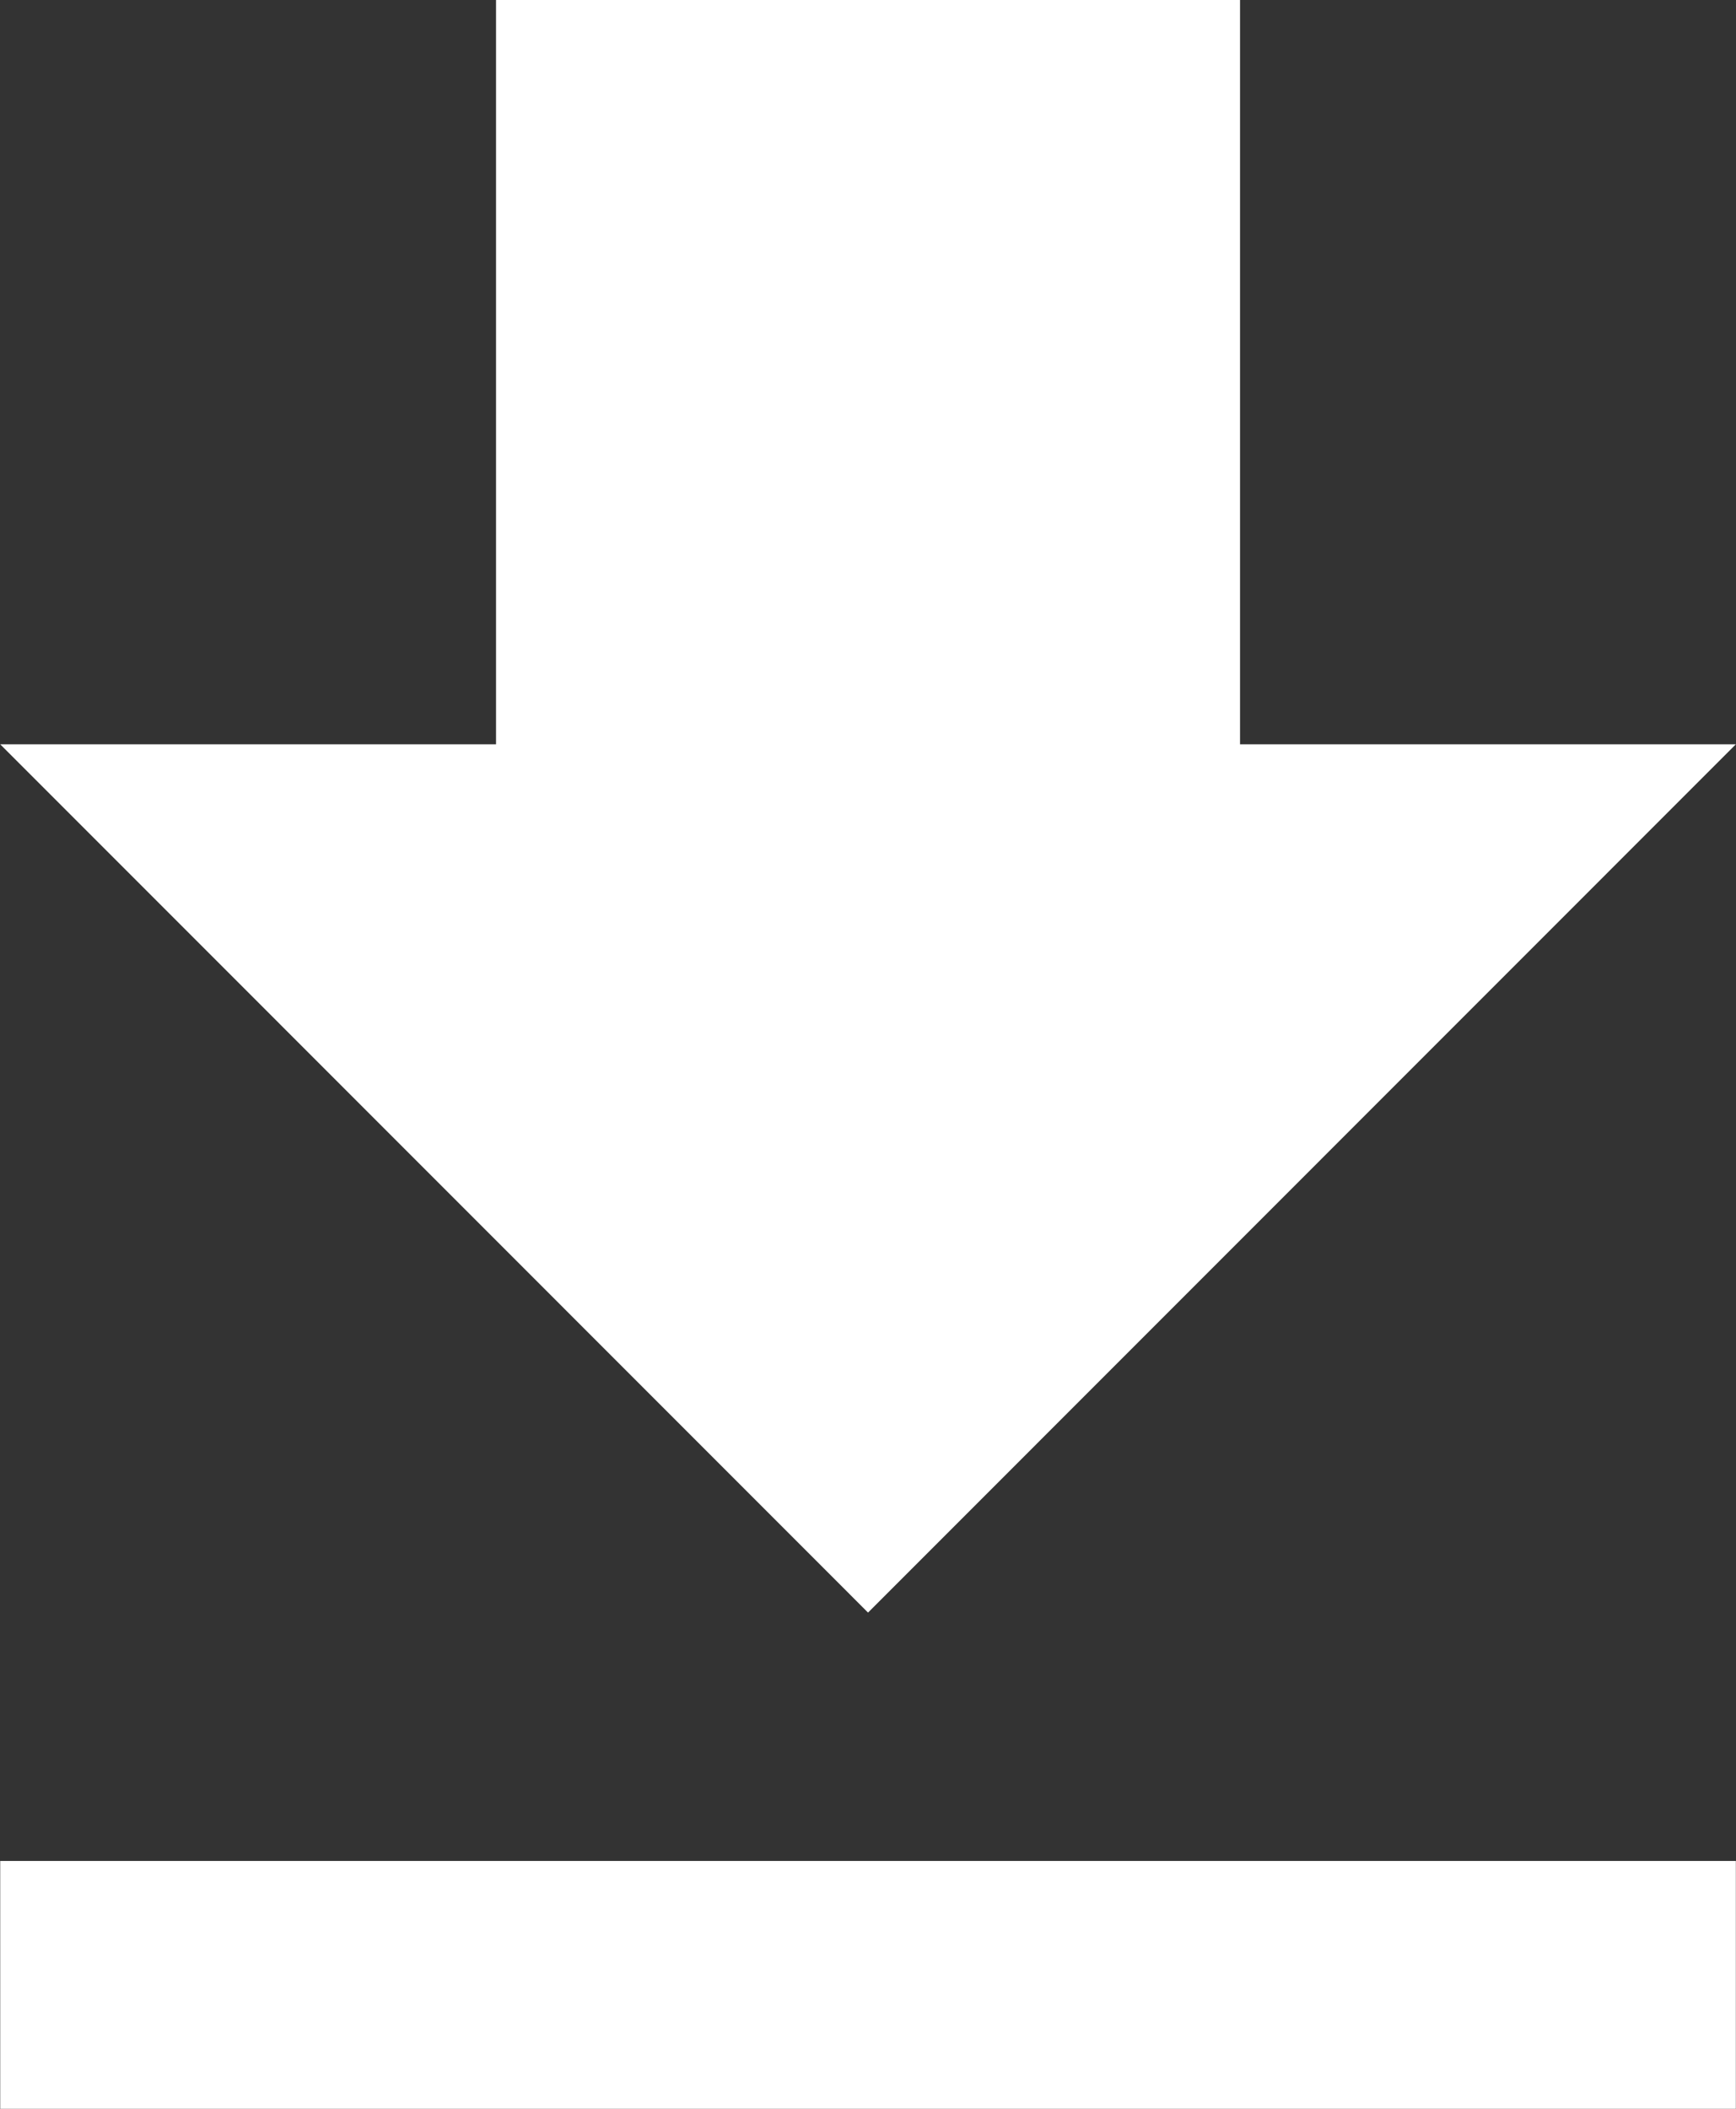
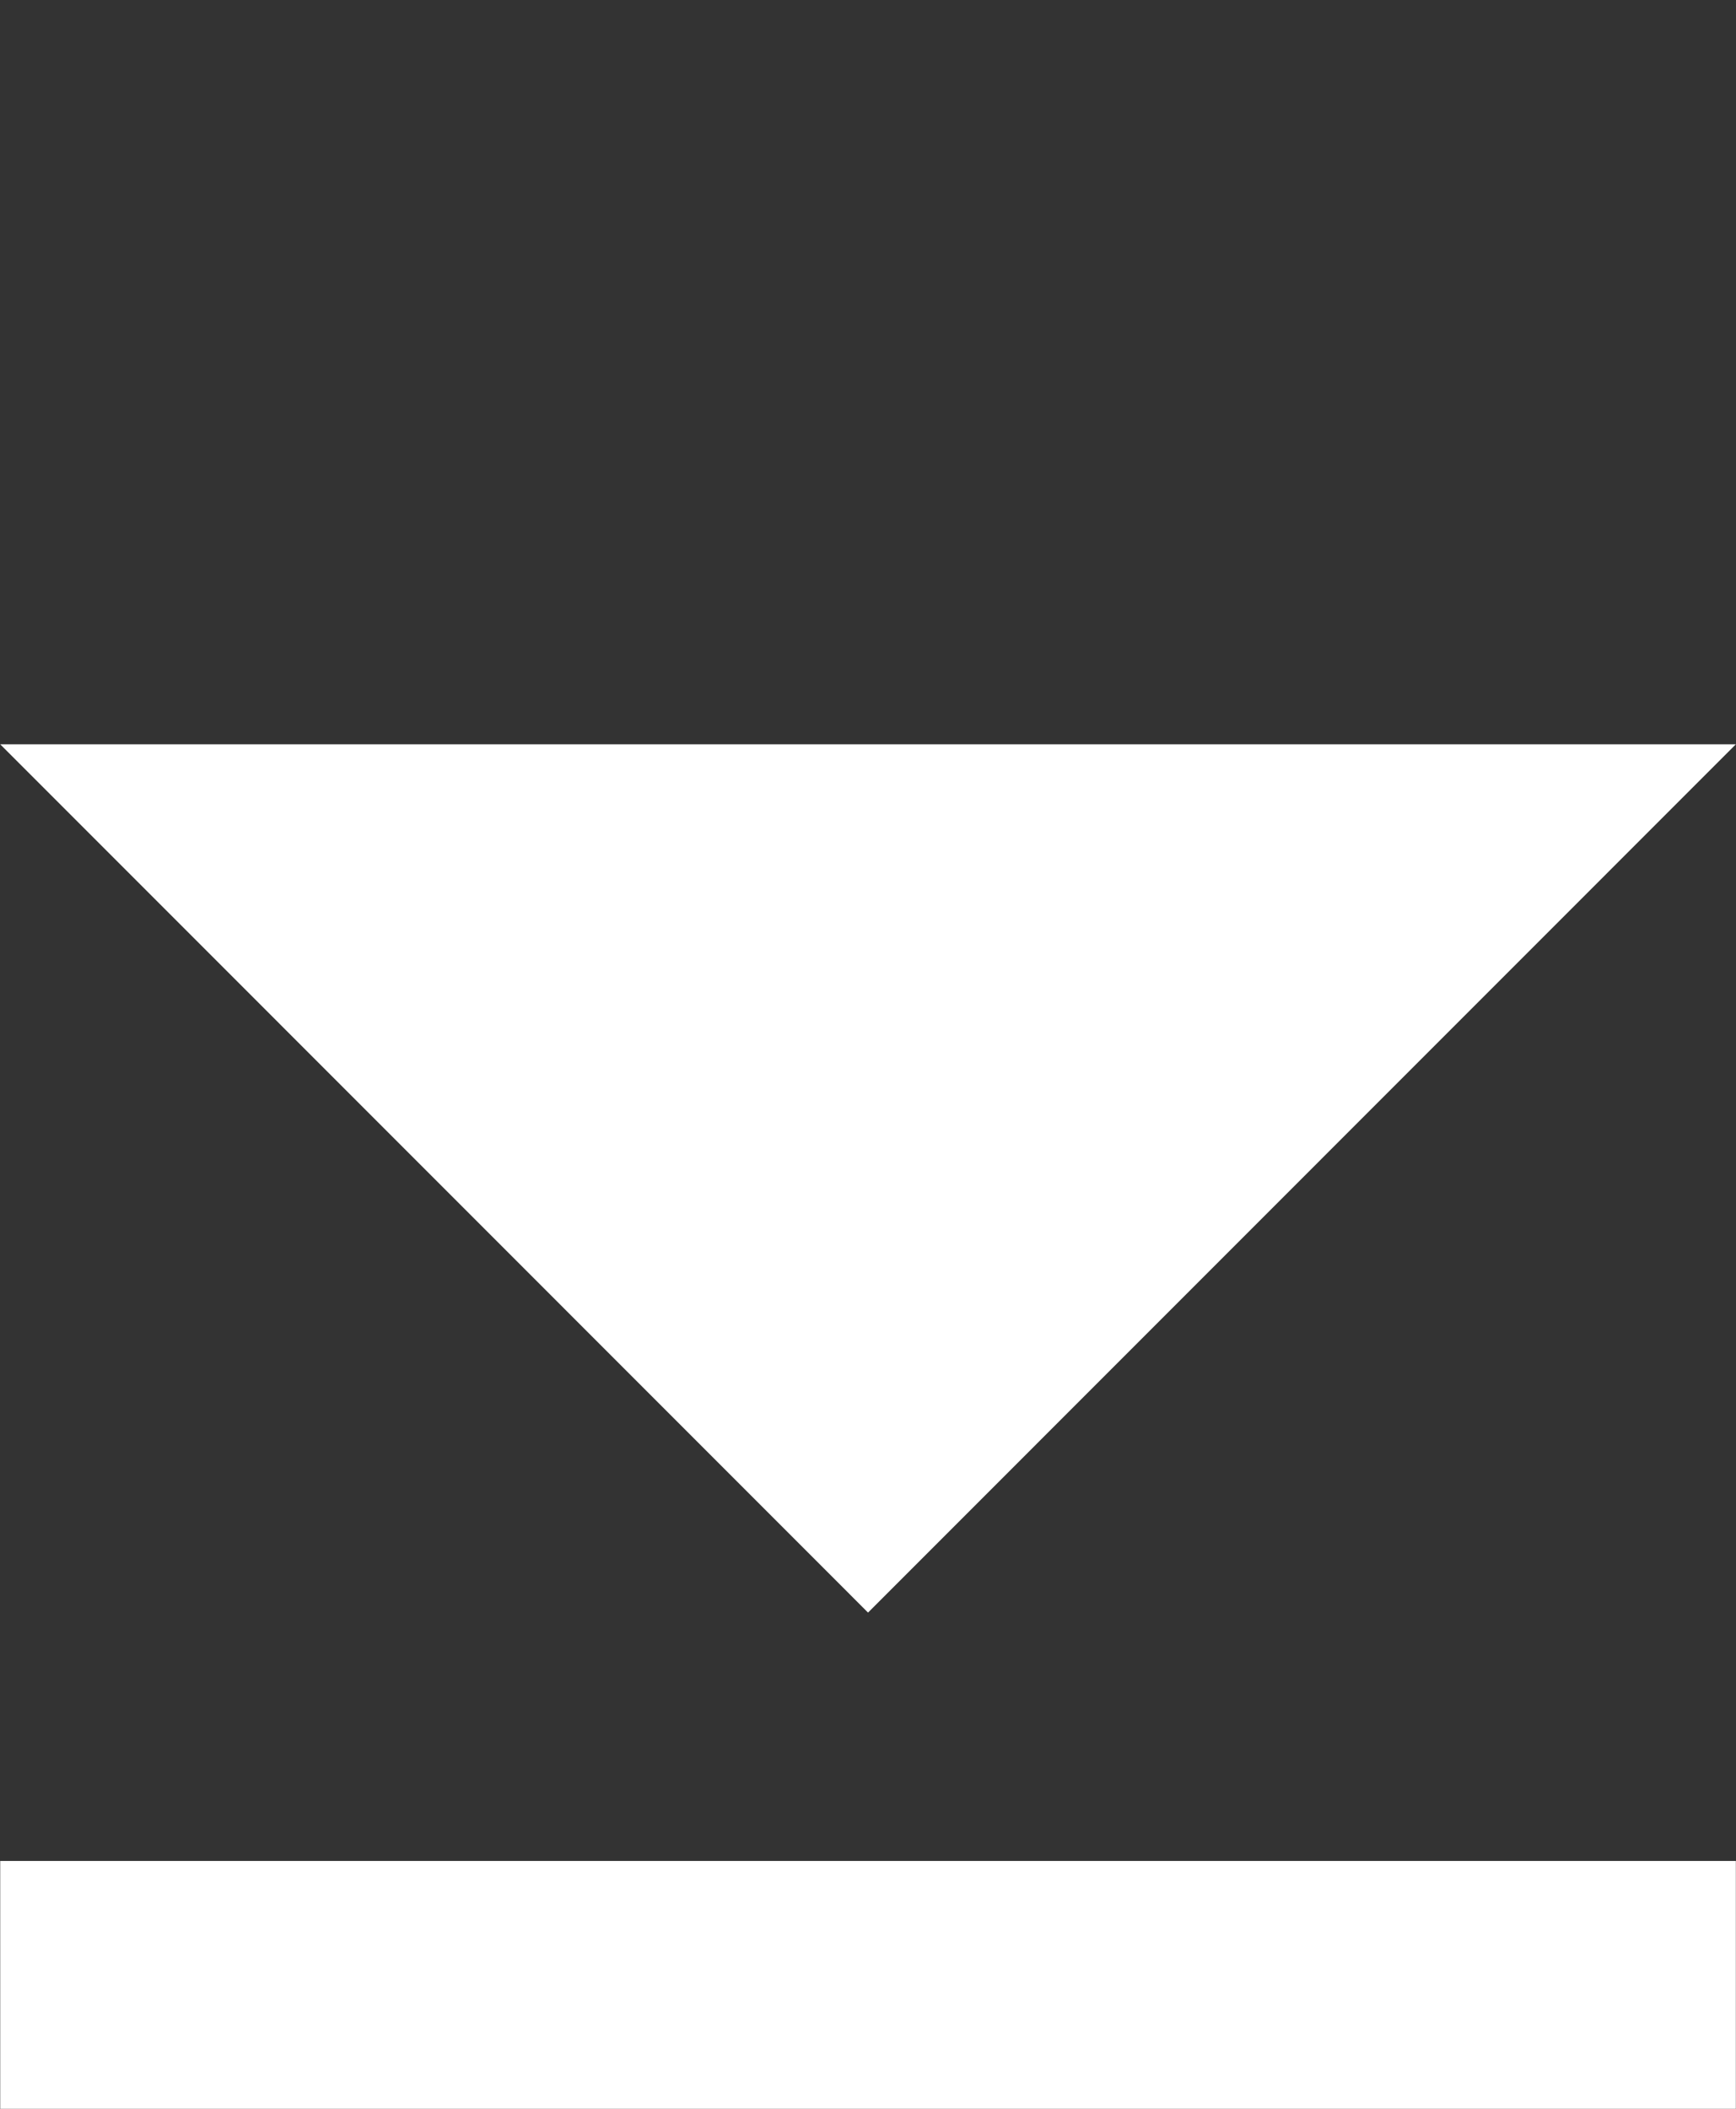
<svg xmlns="http://www.w3.org/2000/svg" width="24.705" height="29.999" viewBox="0 0 24.705 29.999">
  <rect x="0" y="0" width="24.705" height="29.999" fill="#333333" stroke="none" />
-   <path id="Icon_metro-file-download" data-name="Icon metro-file-download" d="M33.7,17.015H26.644V6.427H16.056V17.015H9L21.35,29.367ZM9,32.9v3.529H33.7V32.9H9Z" transform="translate(-8.997 -6.427)" fill="#fff" />
+   <path id="Icon_metro-file-download" data-name="Icon metro-file-download" d="M33.7,17.015H26.644V6.427V17.015H9L21.35,29.367ZM9,32.9v3.529H33.7V32.9H9Z" transform="translate(-8.997 -6.427)" fill="#fff" />
</svg>